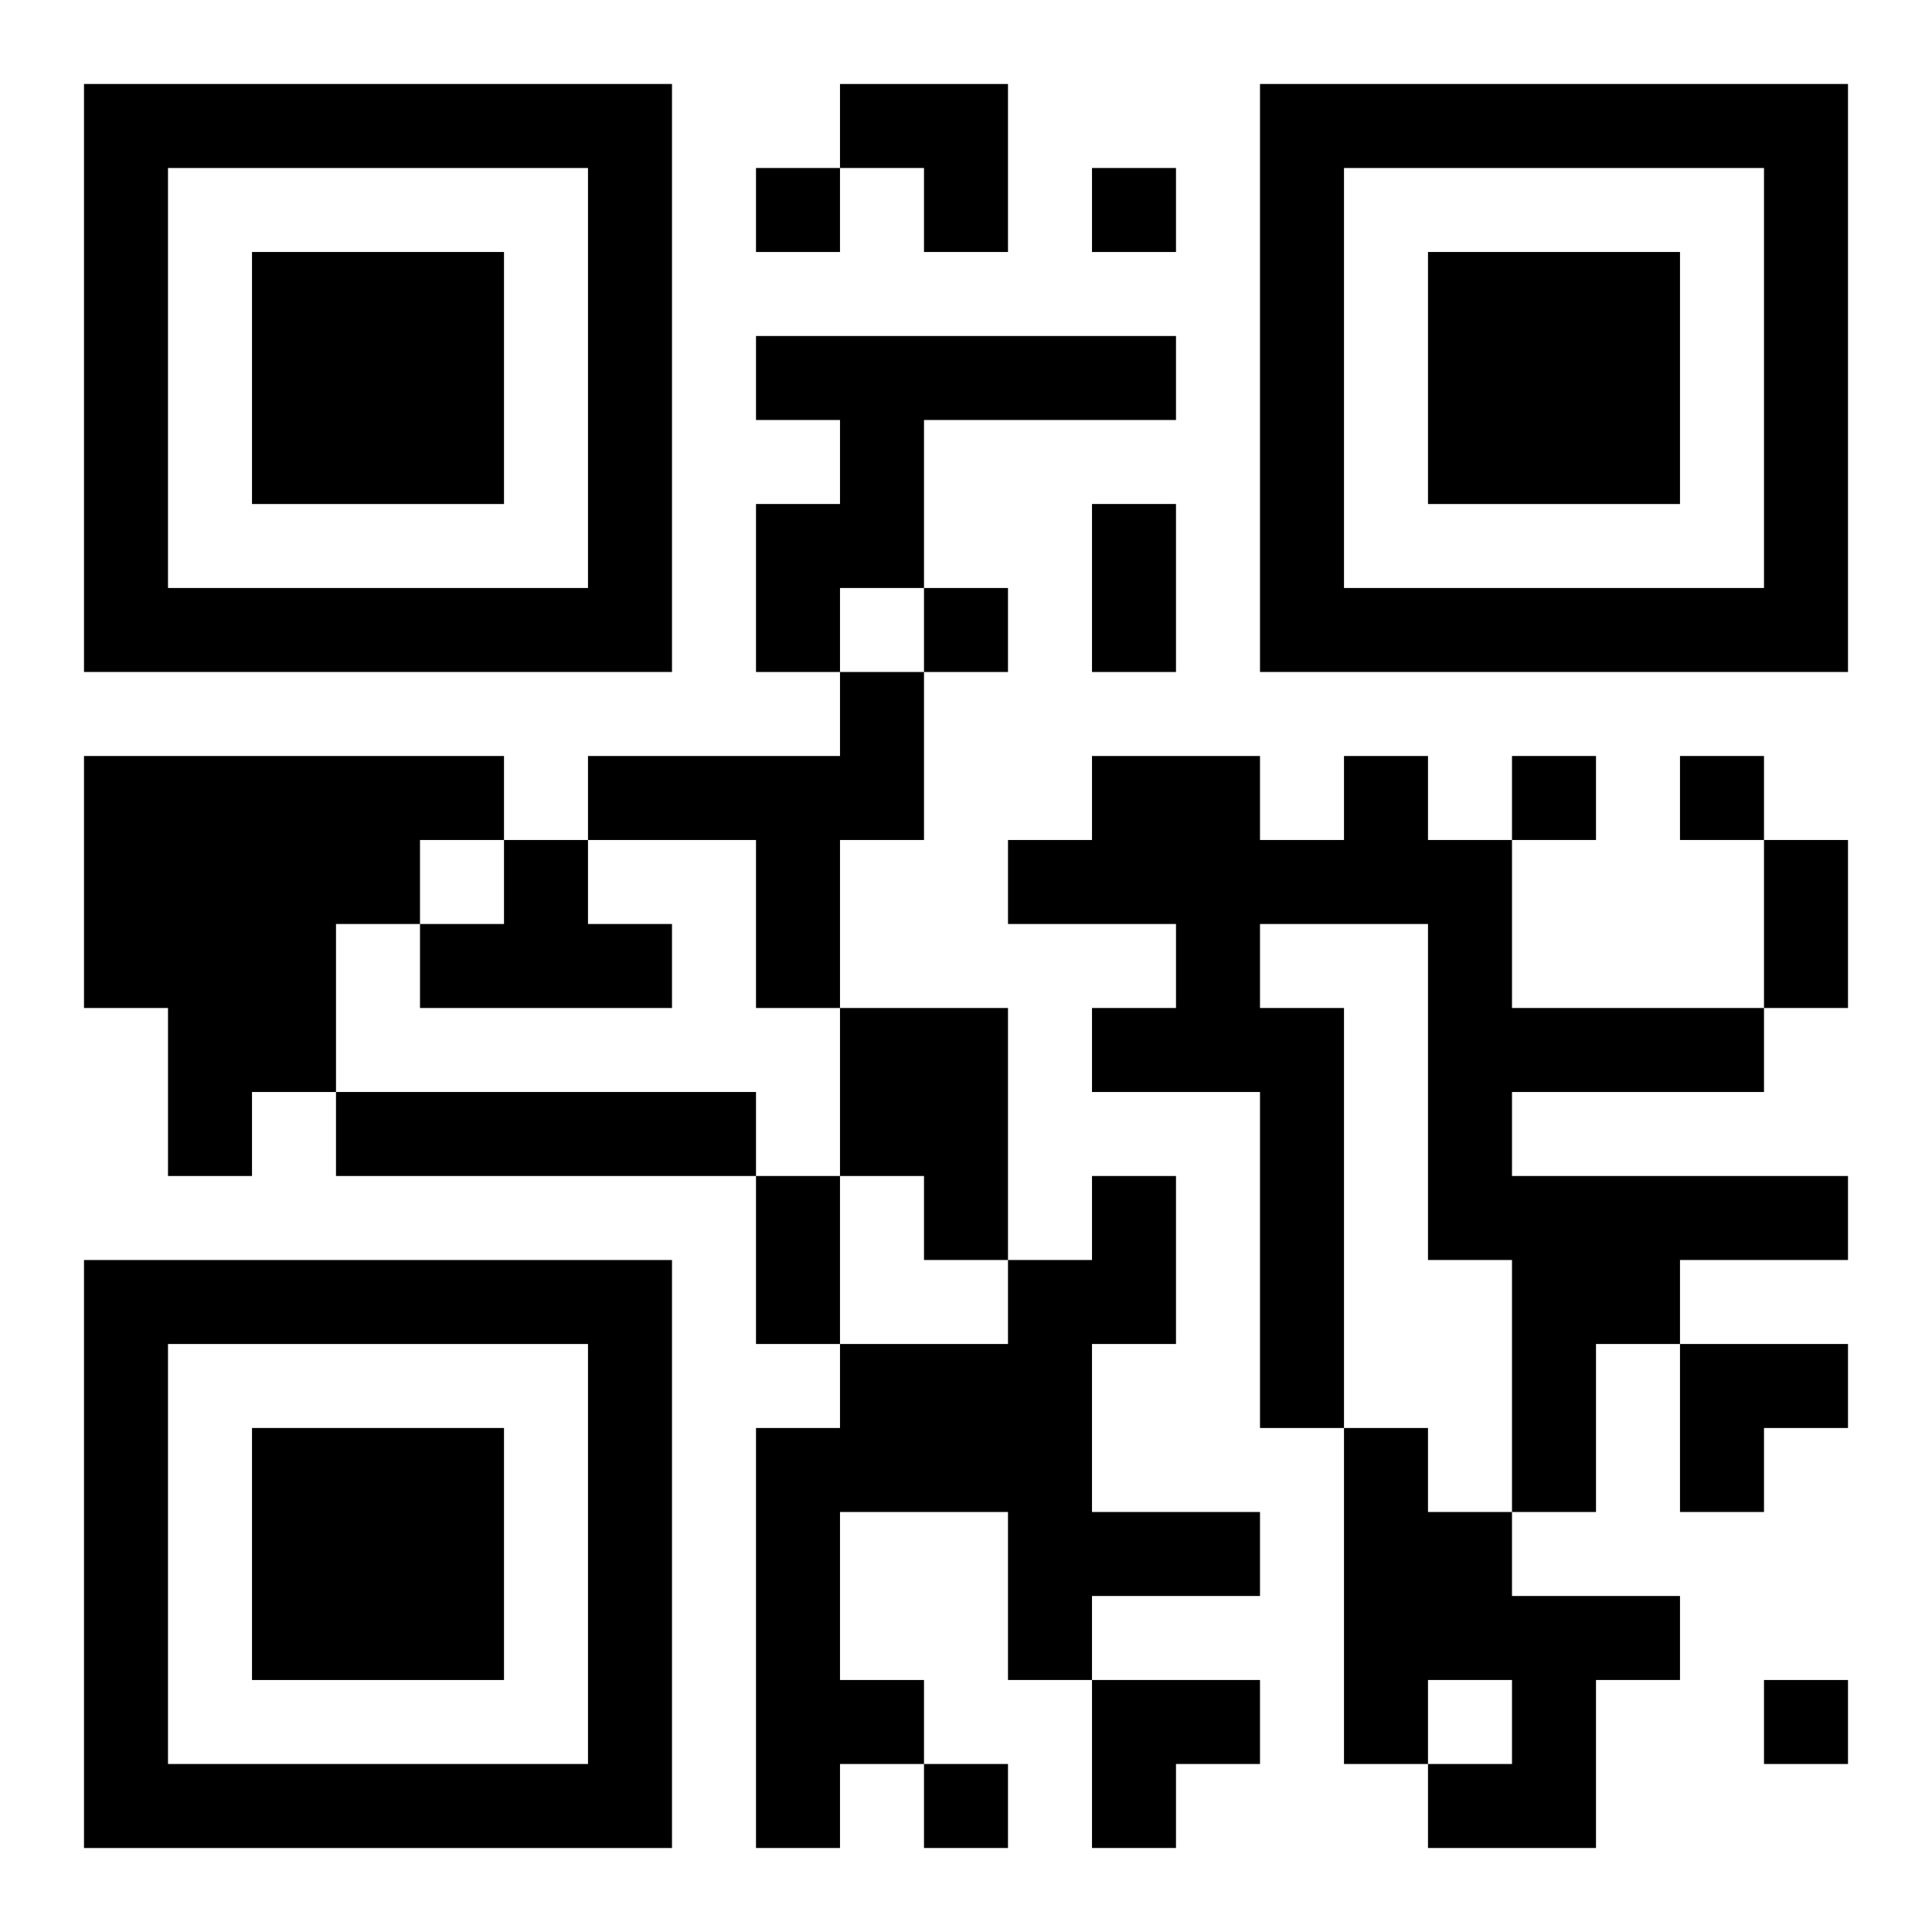
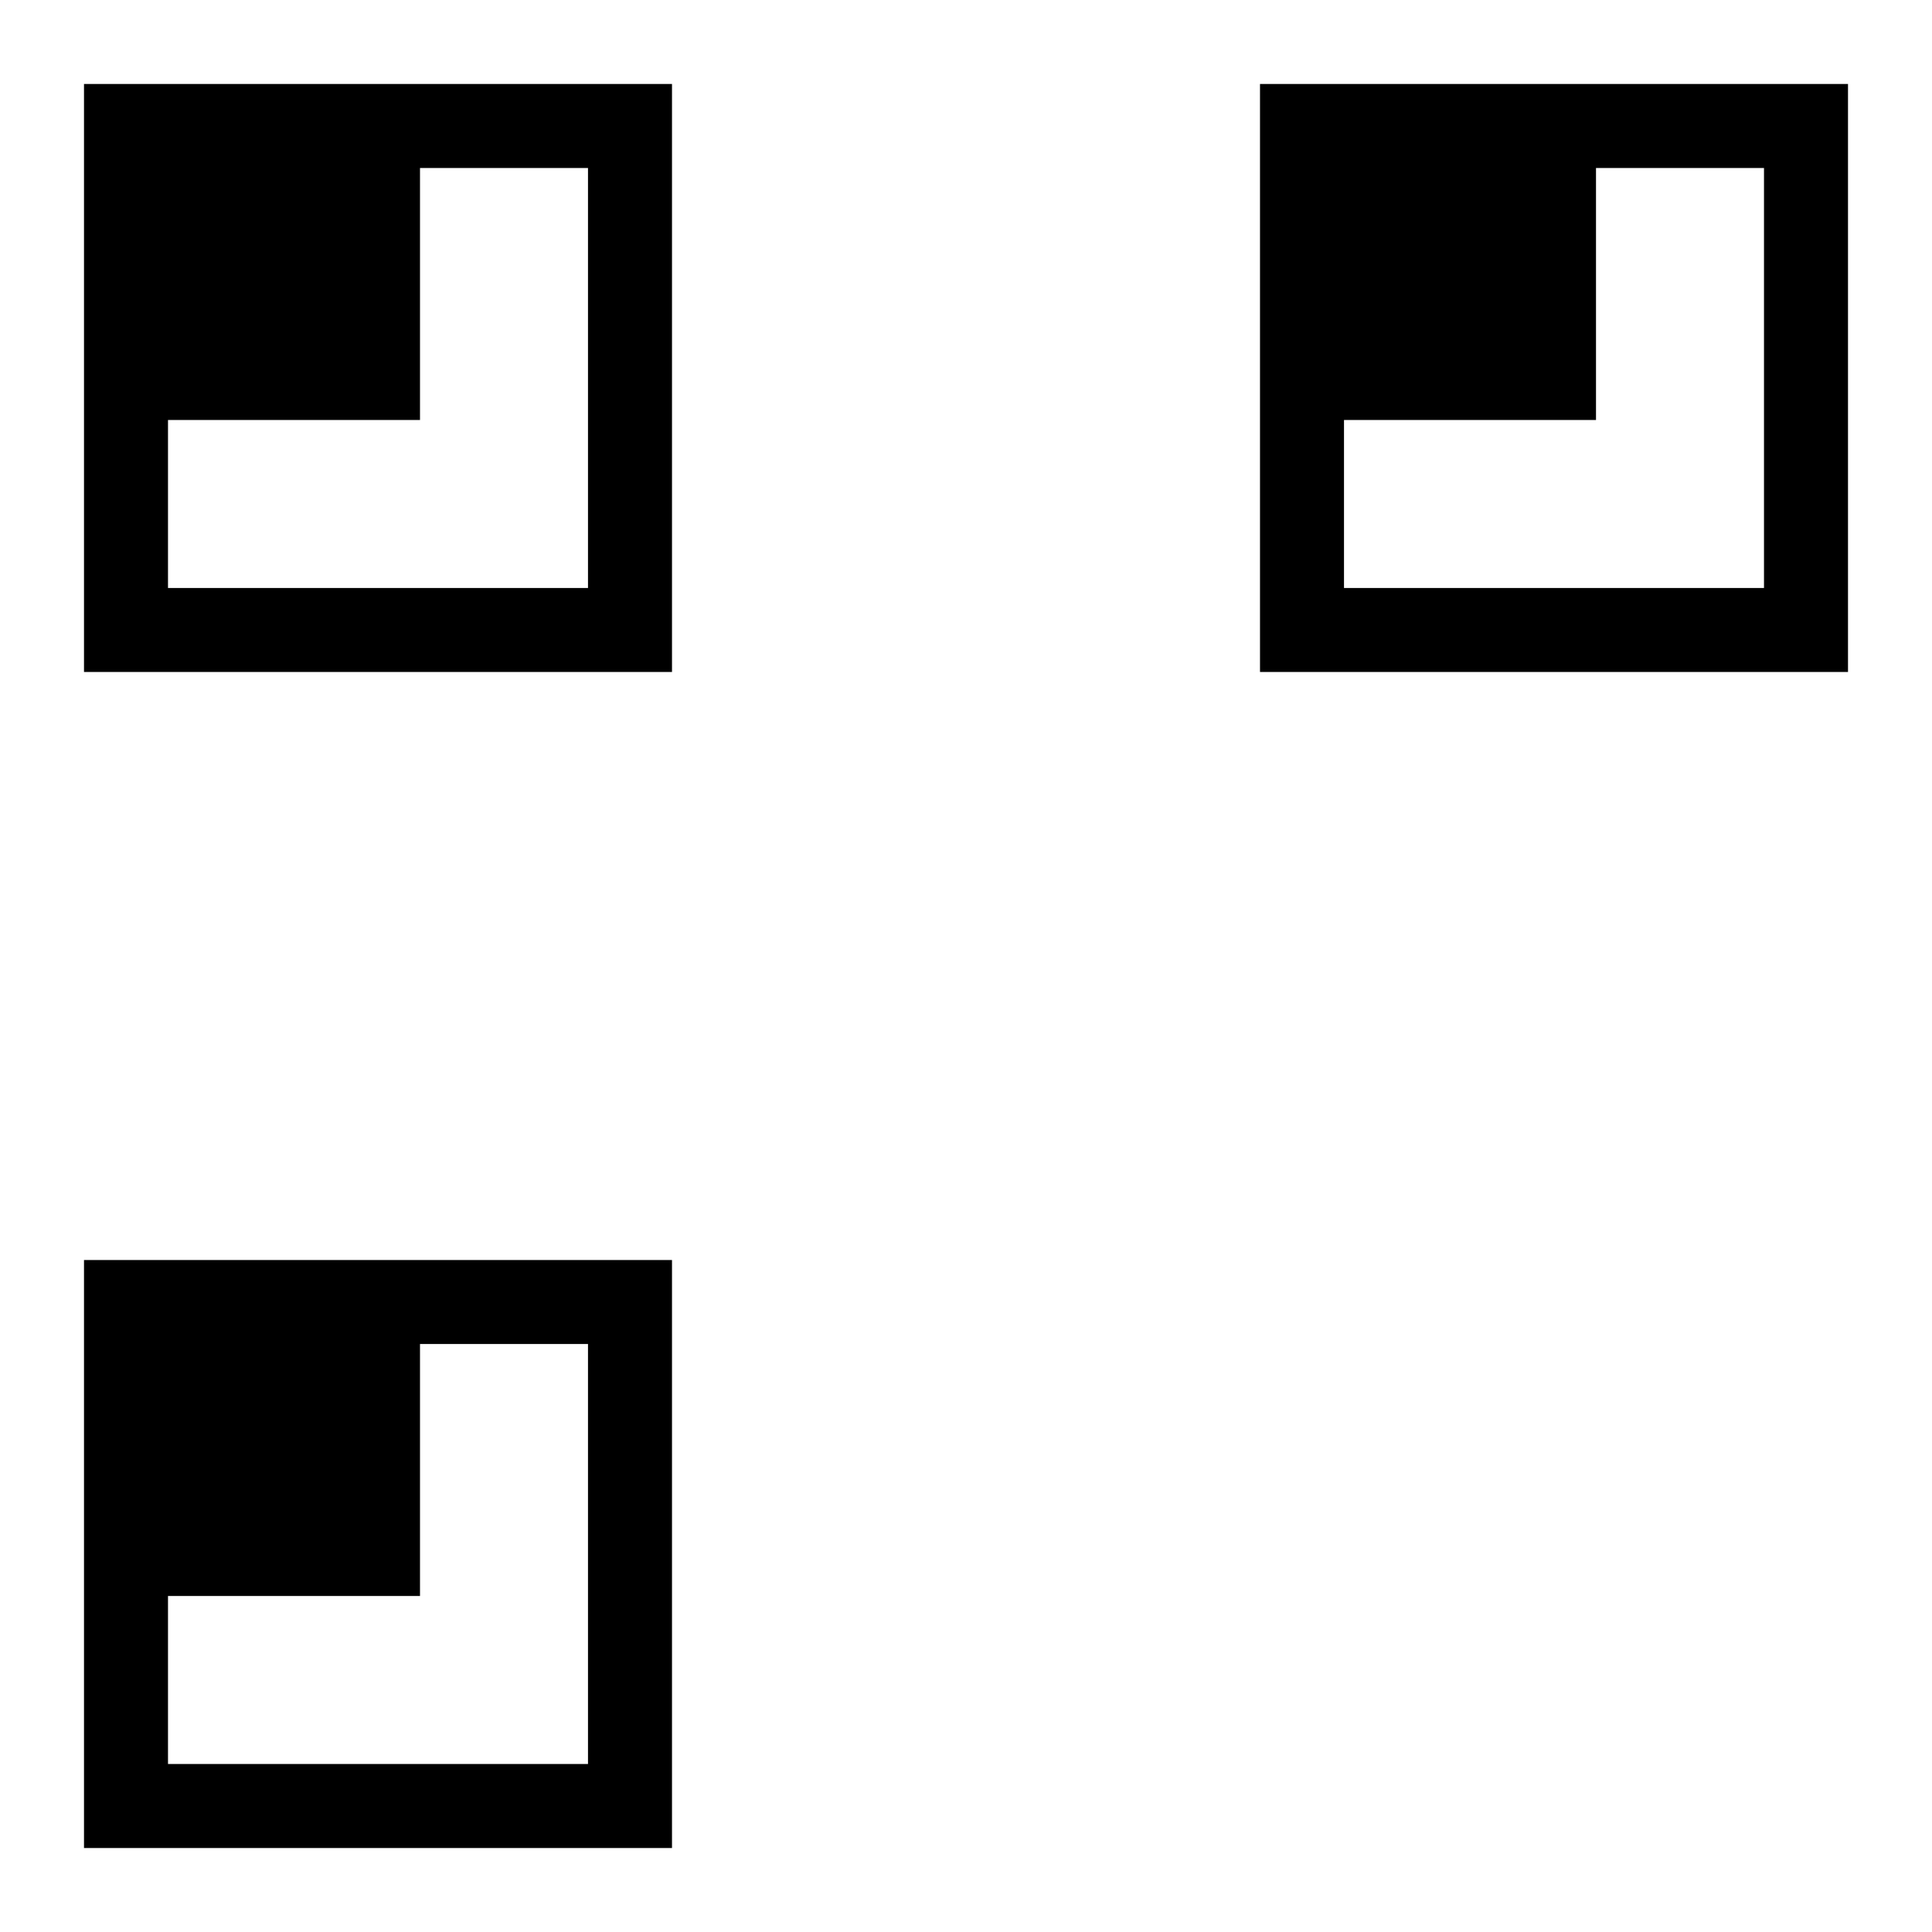
<svg xmlns="http://www.w3.org/2000/svg" xmlns:xlink="http://www.w3.org/1999/xlink" width="250" height="250" baseProfile="full" version="1.1" viewBox="-1 -1 23 23">
  <symbol id="a">
-     <path d="m0 7v7h7v-7h-7zm1 1h5v5h-5v-5zm1 1v3h3v-3h-3z" />
+     <path d="m0 7v7h7v-7h-7zm1 1h5v5h-5v-5zv3h3v-3h-3z" />
  </symbol>
  <use y="-7" xlink:href="#a" />
  <use y="7" xlink:href="#a" />
  <use x="14" y="-7" xlink:href="#a" />
-   <path d="m8 3h5v1h-3v2h-1v1h-1v-2h1v-1h-1v-1m1 4h1v2h-1v2h-1v-2h-2v-1h3v-1m-9 1h5v1h-1v1h-1v2h-1v1h-1v-2h-1v-3m15 0h1v1h1v2h3v1h-3v1h4v1h-2v1h-1v2h-1v-3h-1v-4h-2v1h1v5h-1v-4h-2v-1h1v-1h-2v-1h1v-1h2v1h1v-1m-10 1h1v1h1v1h-3v-1h1v-1m4 2h2v3h-1v-1h-1v-2m-6 1h5v1h-5v-1m9 1h1v2h-1v2h2v1h-2v1h-1v-2h-2v2h1v1h-1v1h-1v-5h1v-1h2v-1h1v-1m3 3h1v1h1v1h2v1h-1v2h-2v-1h1v-1h-1v1h-1v-4m-7-15v1h1v-1h-1m4 0v1h1v-1h-1m-2 5v1h1v-1h-1m7 2v1h1v-1h-1m2 0v1h1v-1h-1m1 11v1h1v-1h-1m-10 1v1h1v-1h-1m2-15h1v2h-1v-2m8 4h1v2h-1v-2m-12 4h1v2h-1v-2m1-13h2v2h-1v-1h-1zm10 15h2v1h-1v1h-1zm-7 4h2v1h-1v1h-1z" />
</svg>